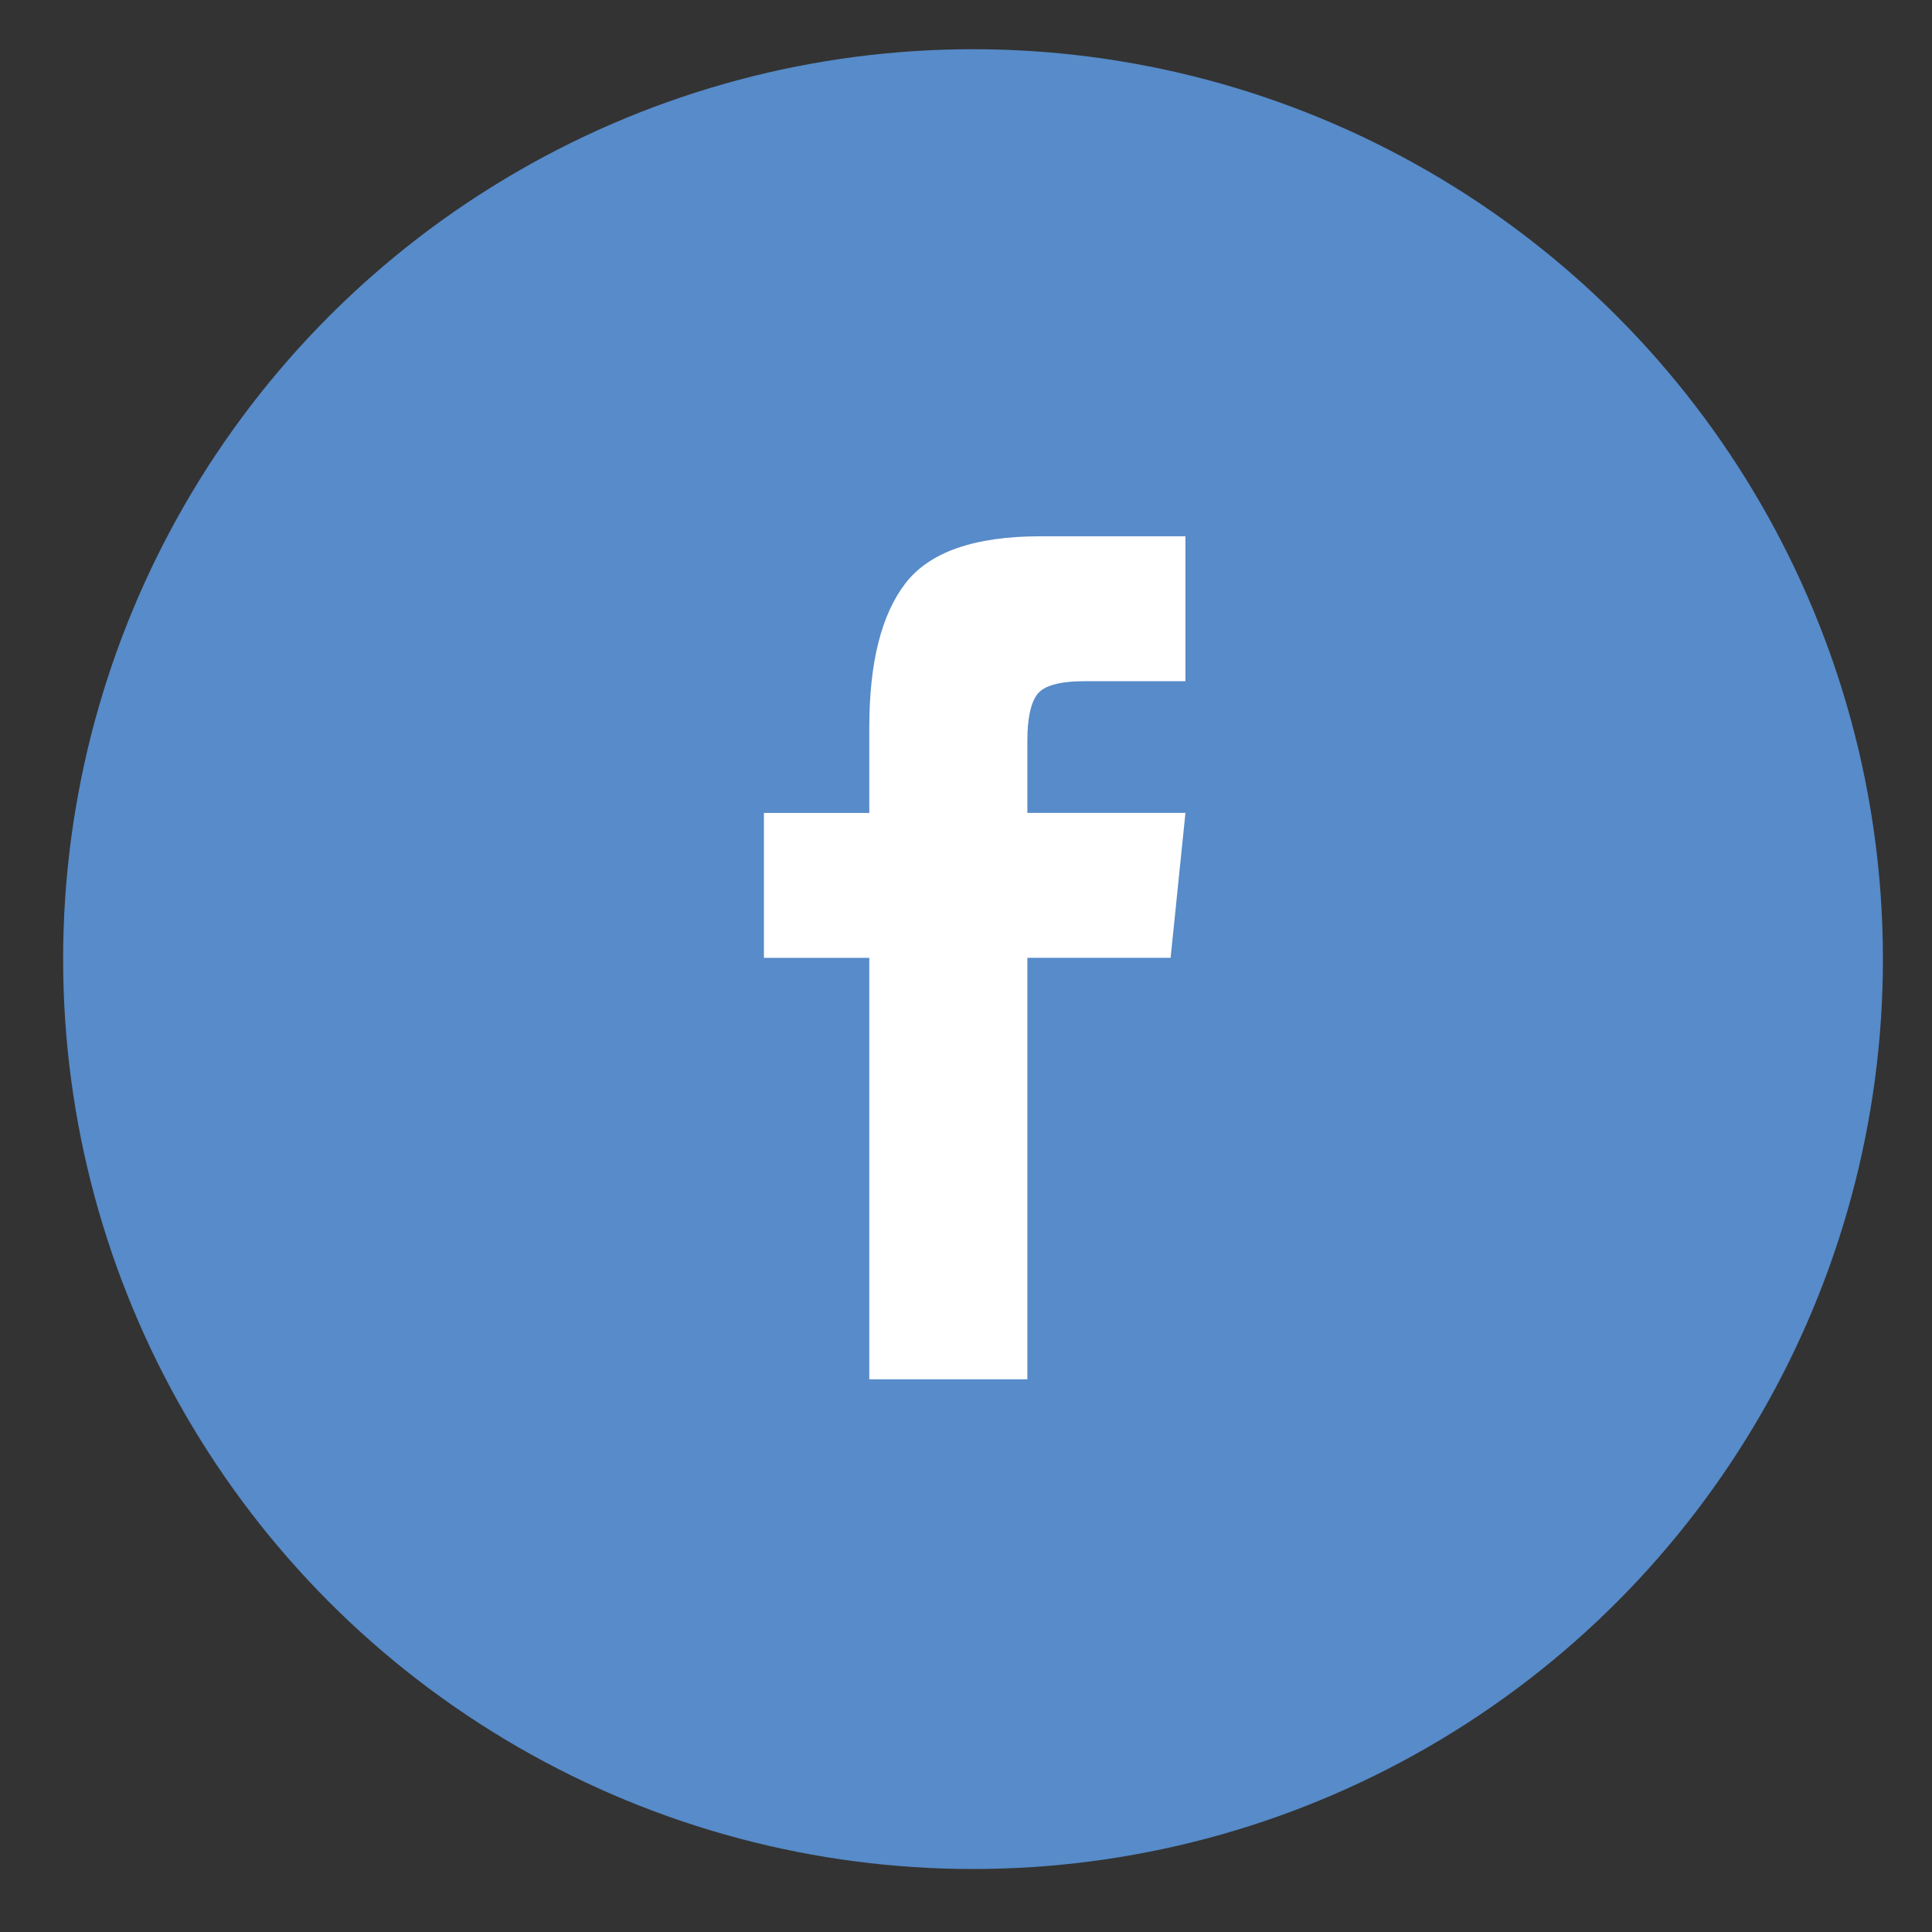
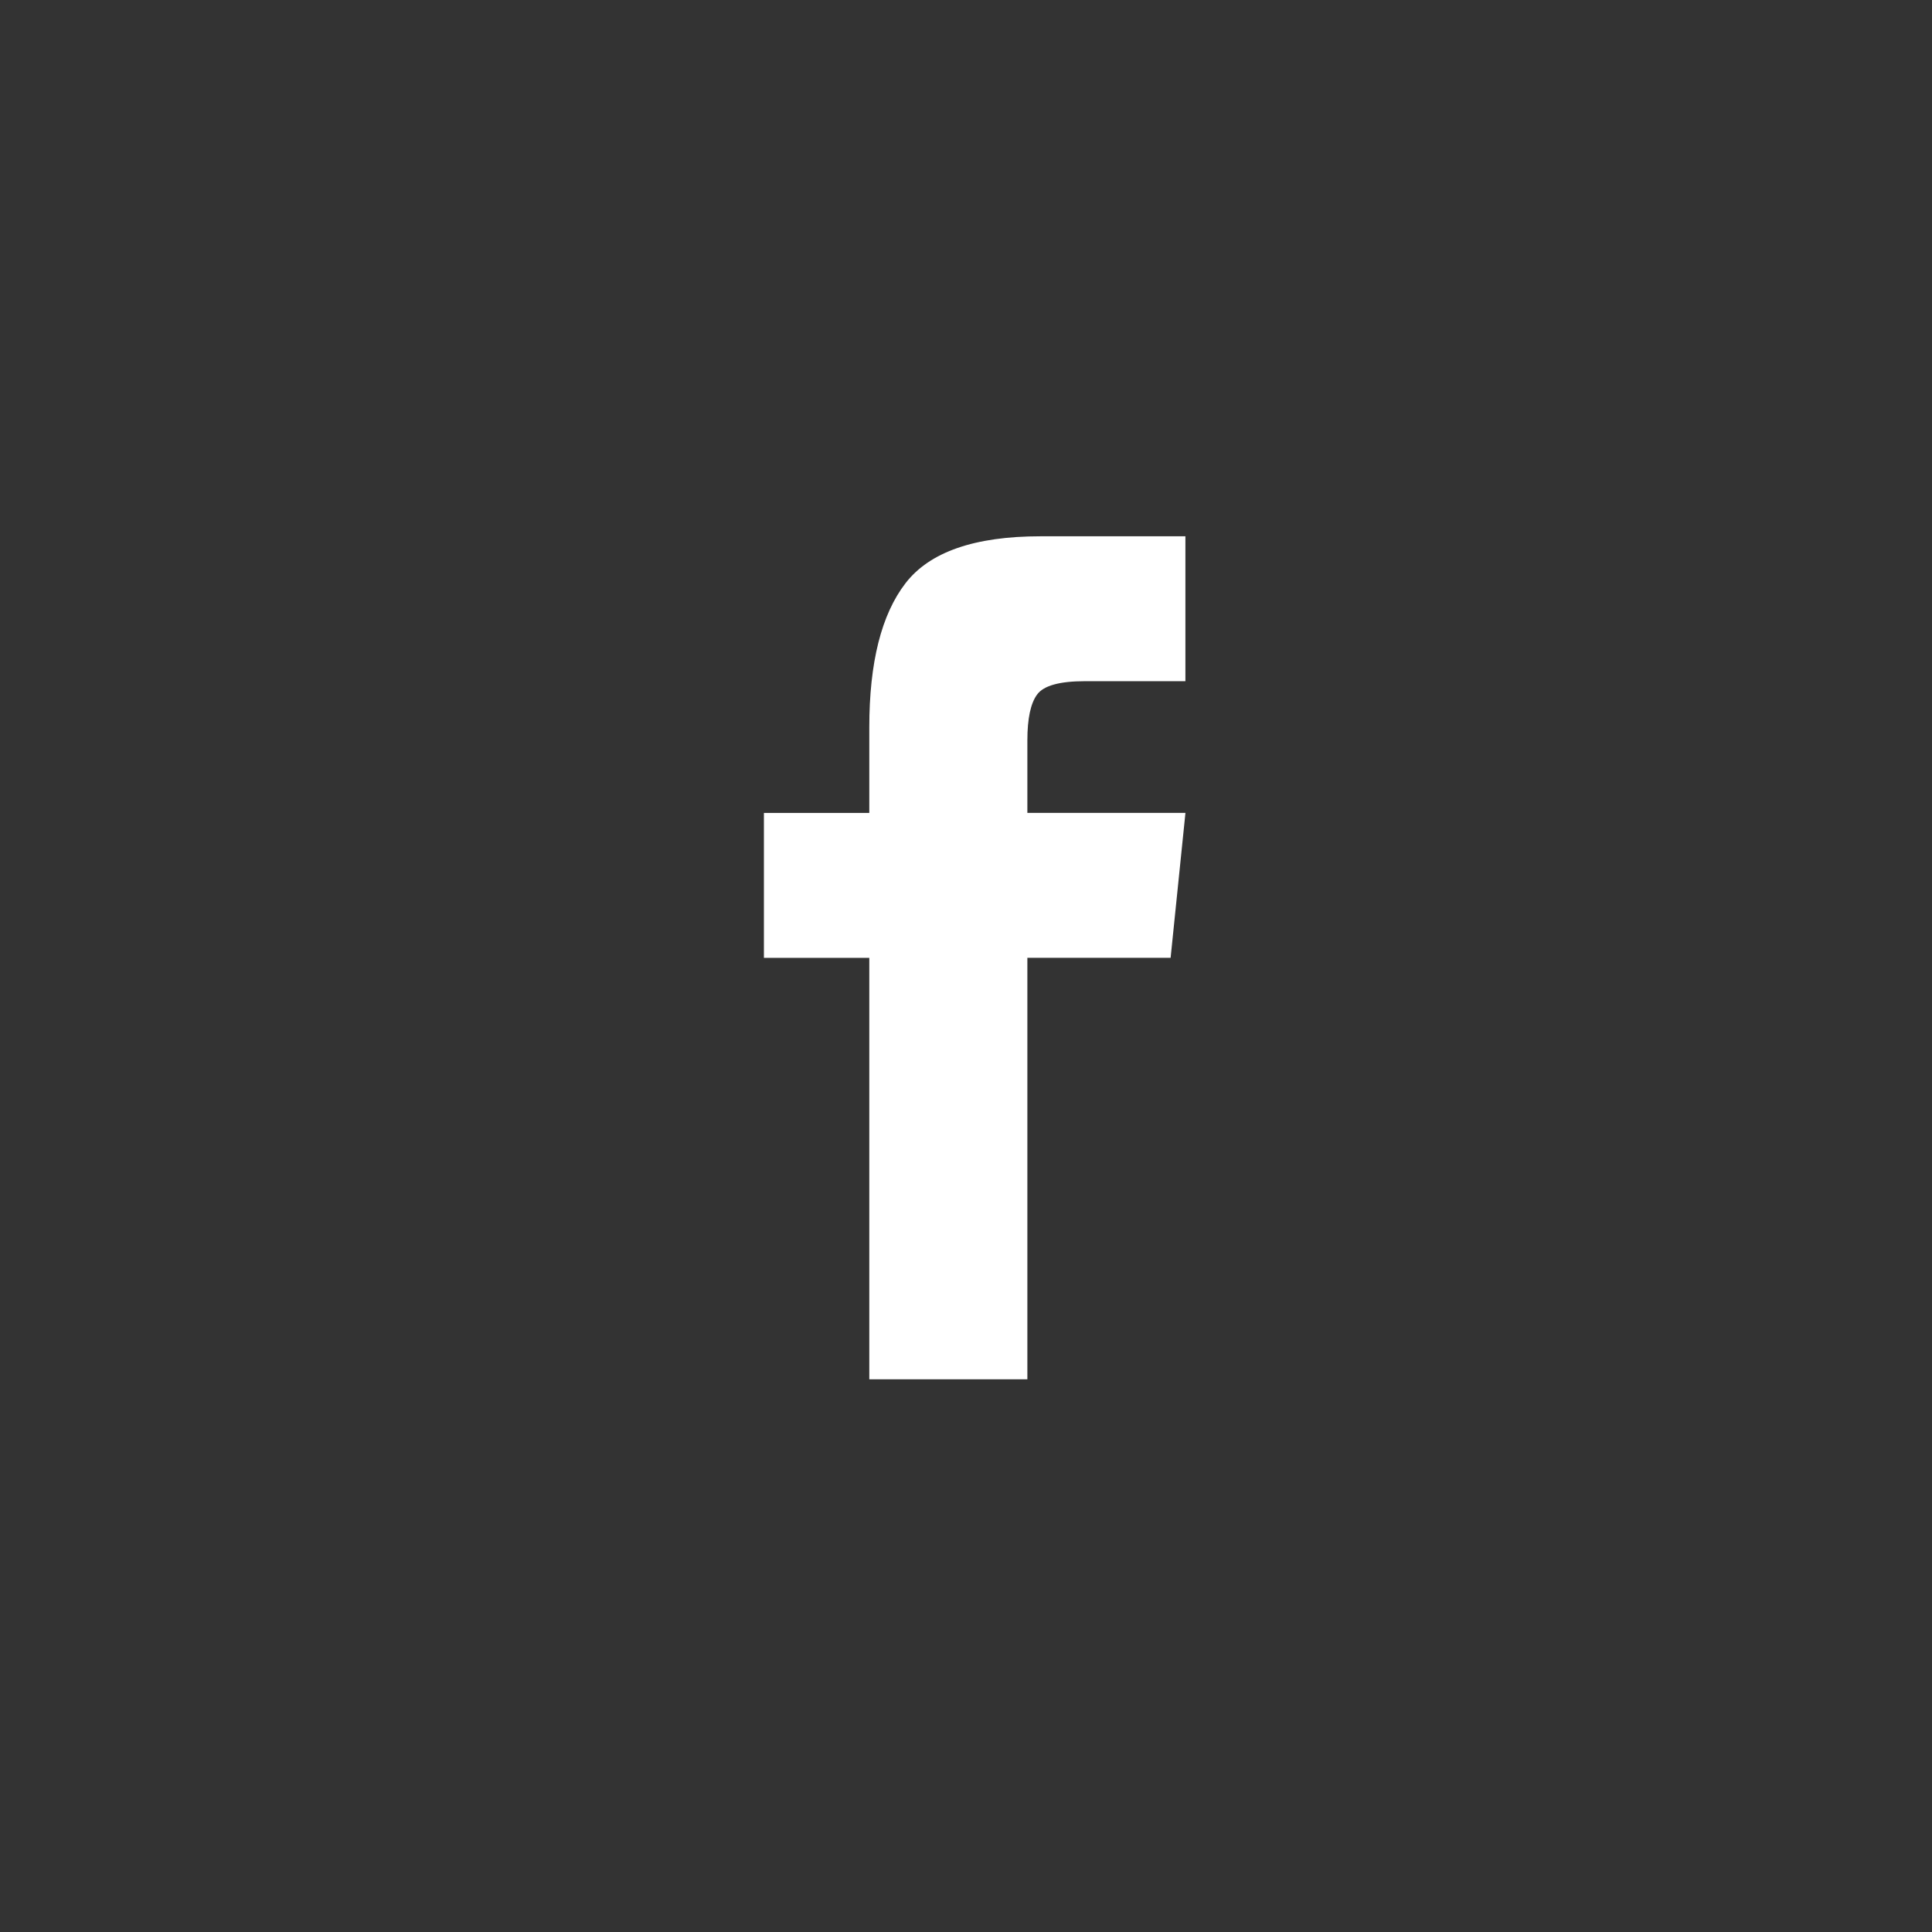
<svg xmlns="http://www.w3.org/2000/svg" version="1.1" id="Vrstva_1" x="0px" y="0px" width="55px" height="55px" viewBox="0 0 55 55" enable-background="new 0 0 55 55" xml:space="preserve">
  <rect x="0" y="0" width="55" height="55" fill="#333333" stroke="none" />
  <g>
-     <circle fill="#578BC9" cx="27.7" cy="27.304" r="25.903" />
    <g>
      <path fill="#FFFFFF" d="M24.747,27.268h-3v-4.125h3v-2.438c0-1.844,0.344-3.211,1.031-4.102    c0.687-0.891,1.969-1.336,3.843-1.336h4.125v4.125h-2.859c-0.719,0-1.172,0.125-1.359,0.375    c-0.188,0.25-0.281,0.688-0.281,1.312v2.062h4.5l-0.422,4.125h-4.078v12H24.747V27.268z" />
    </g>
  </g>
</svg>